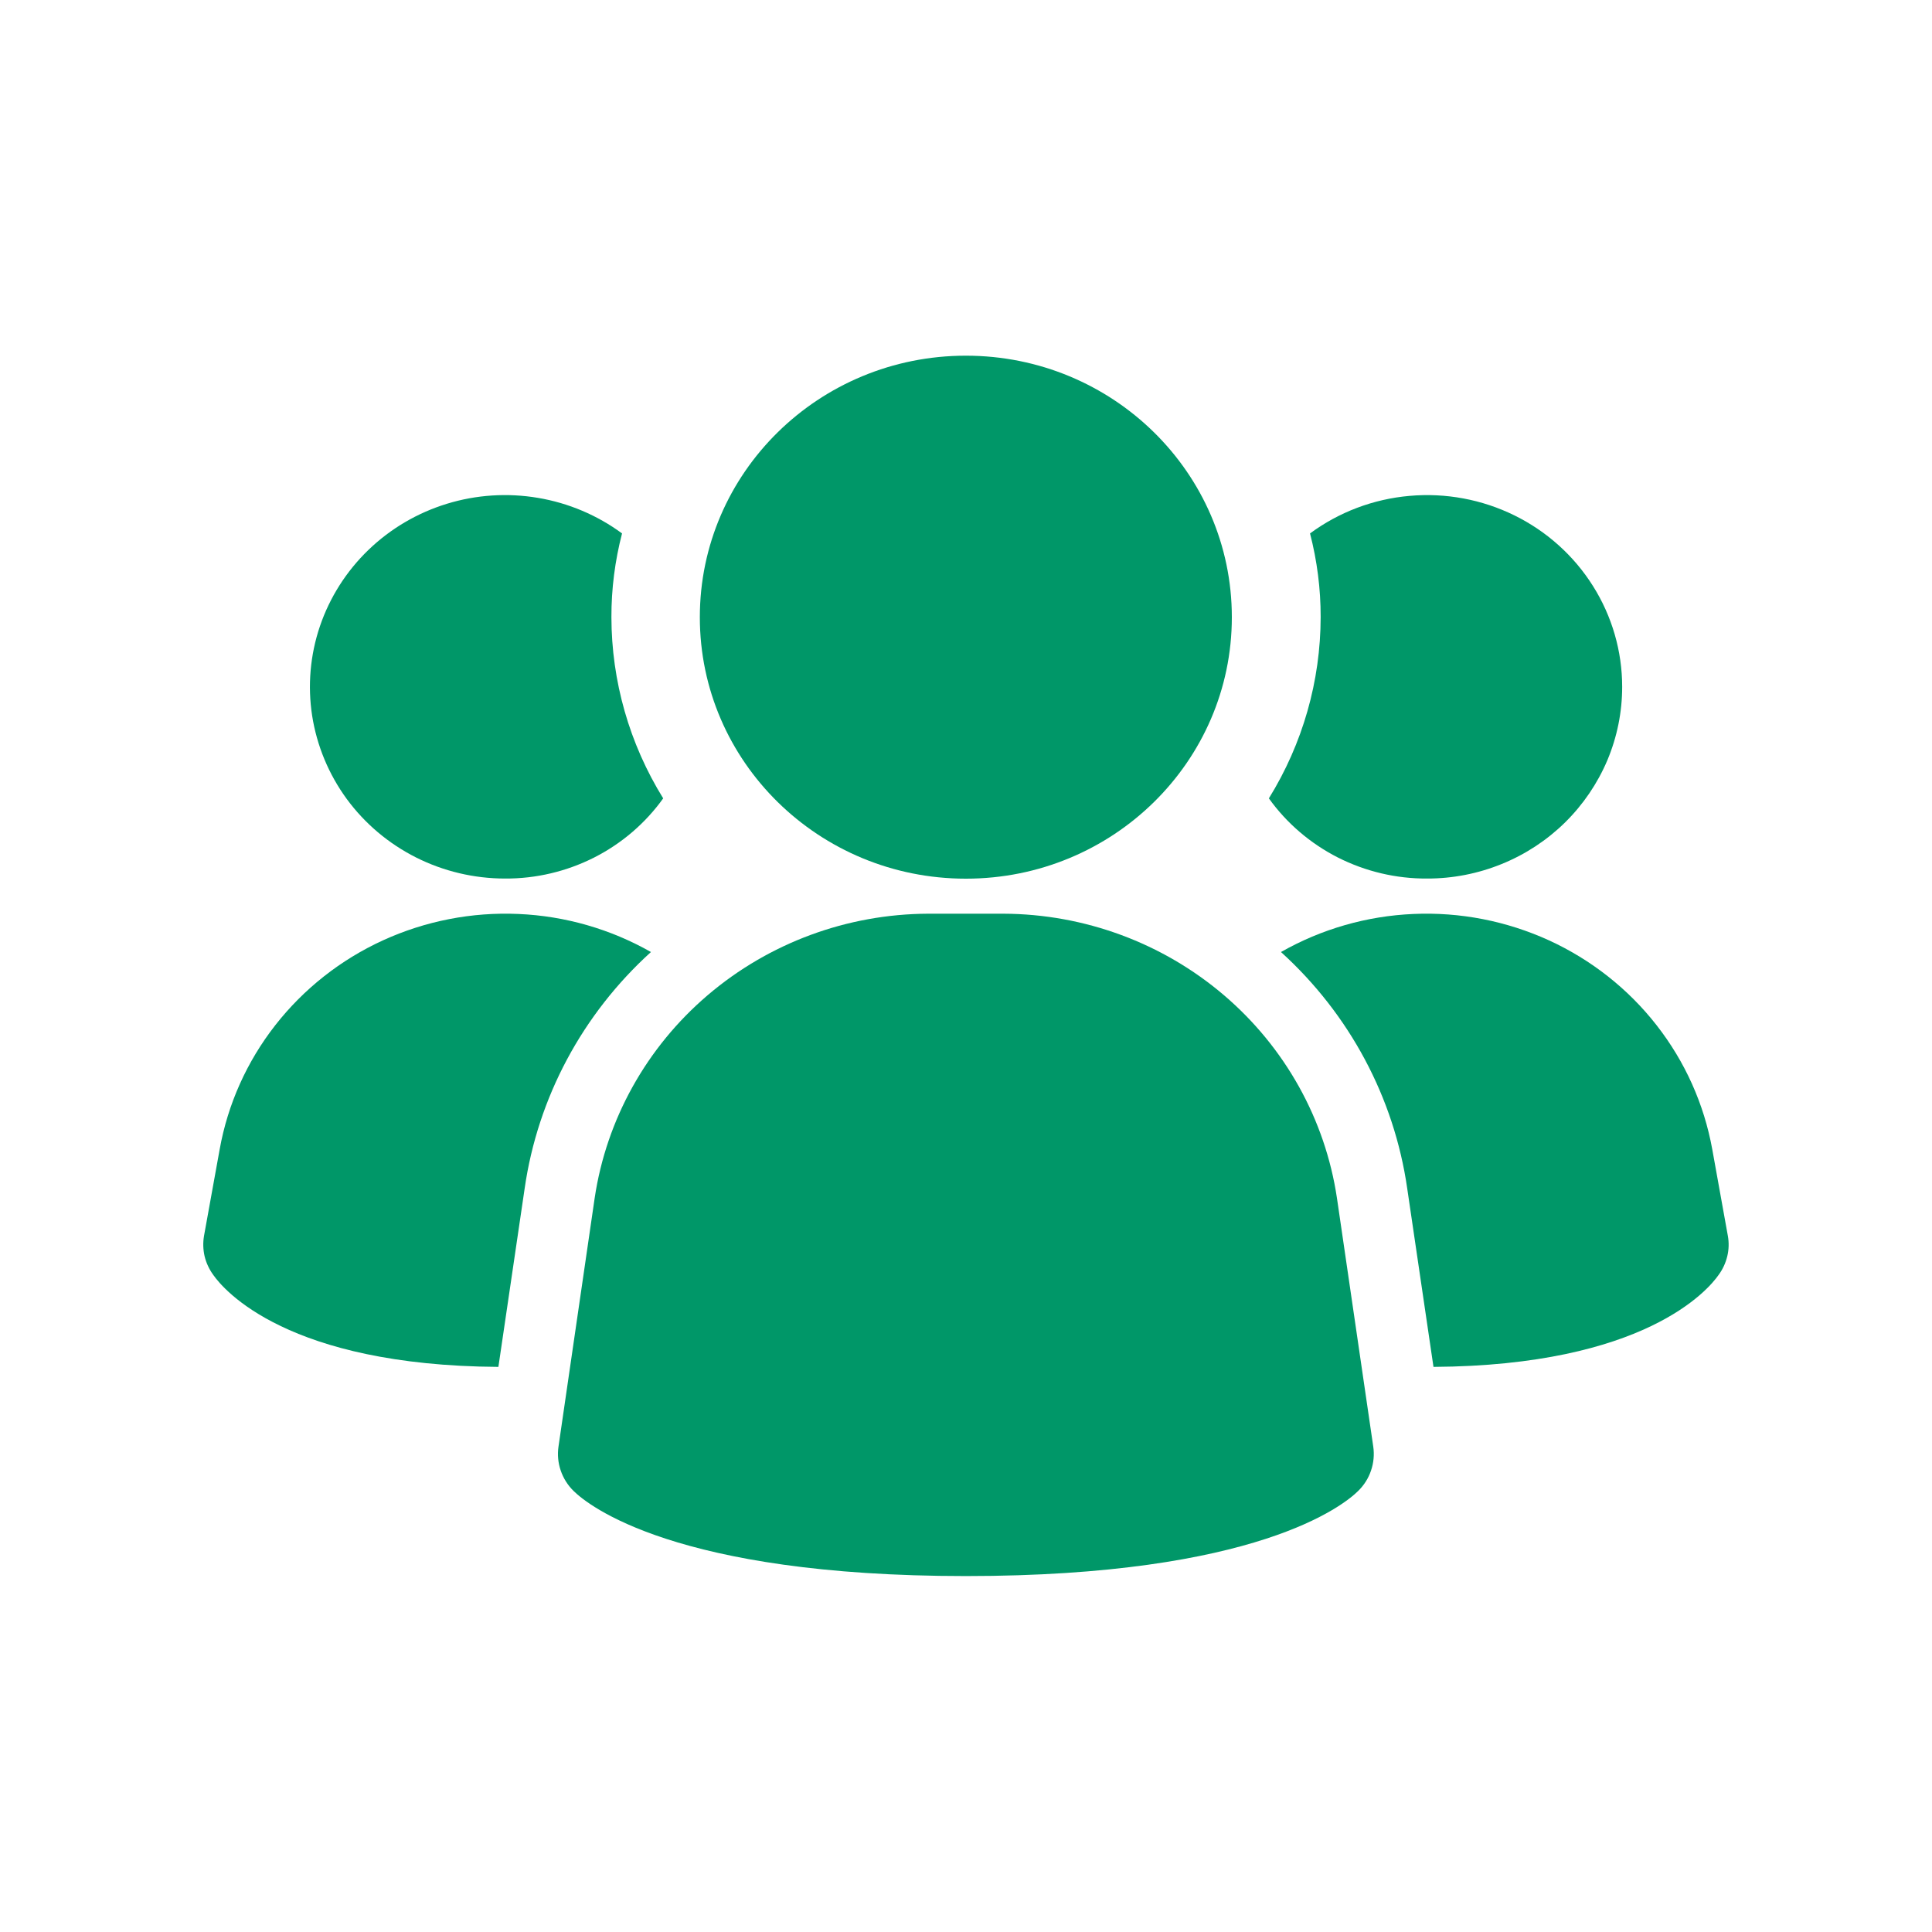
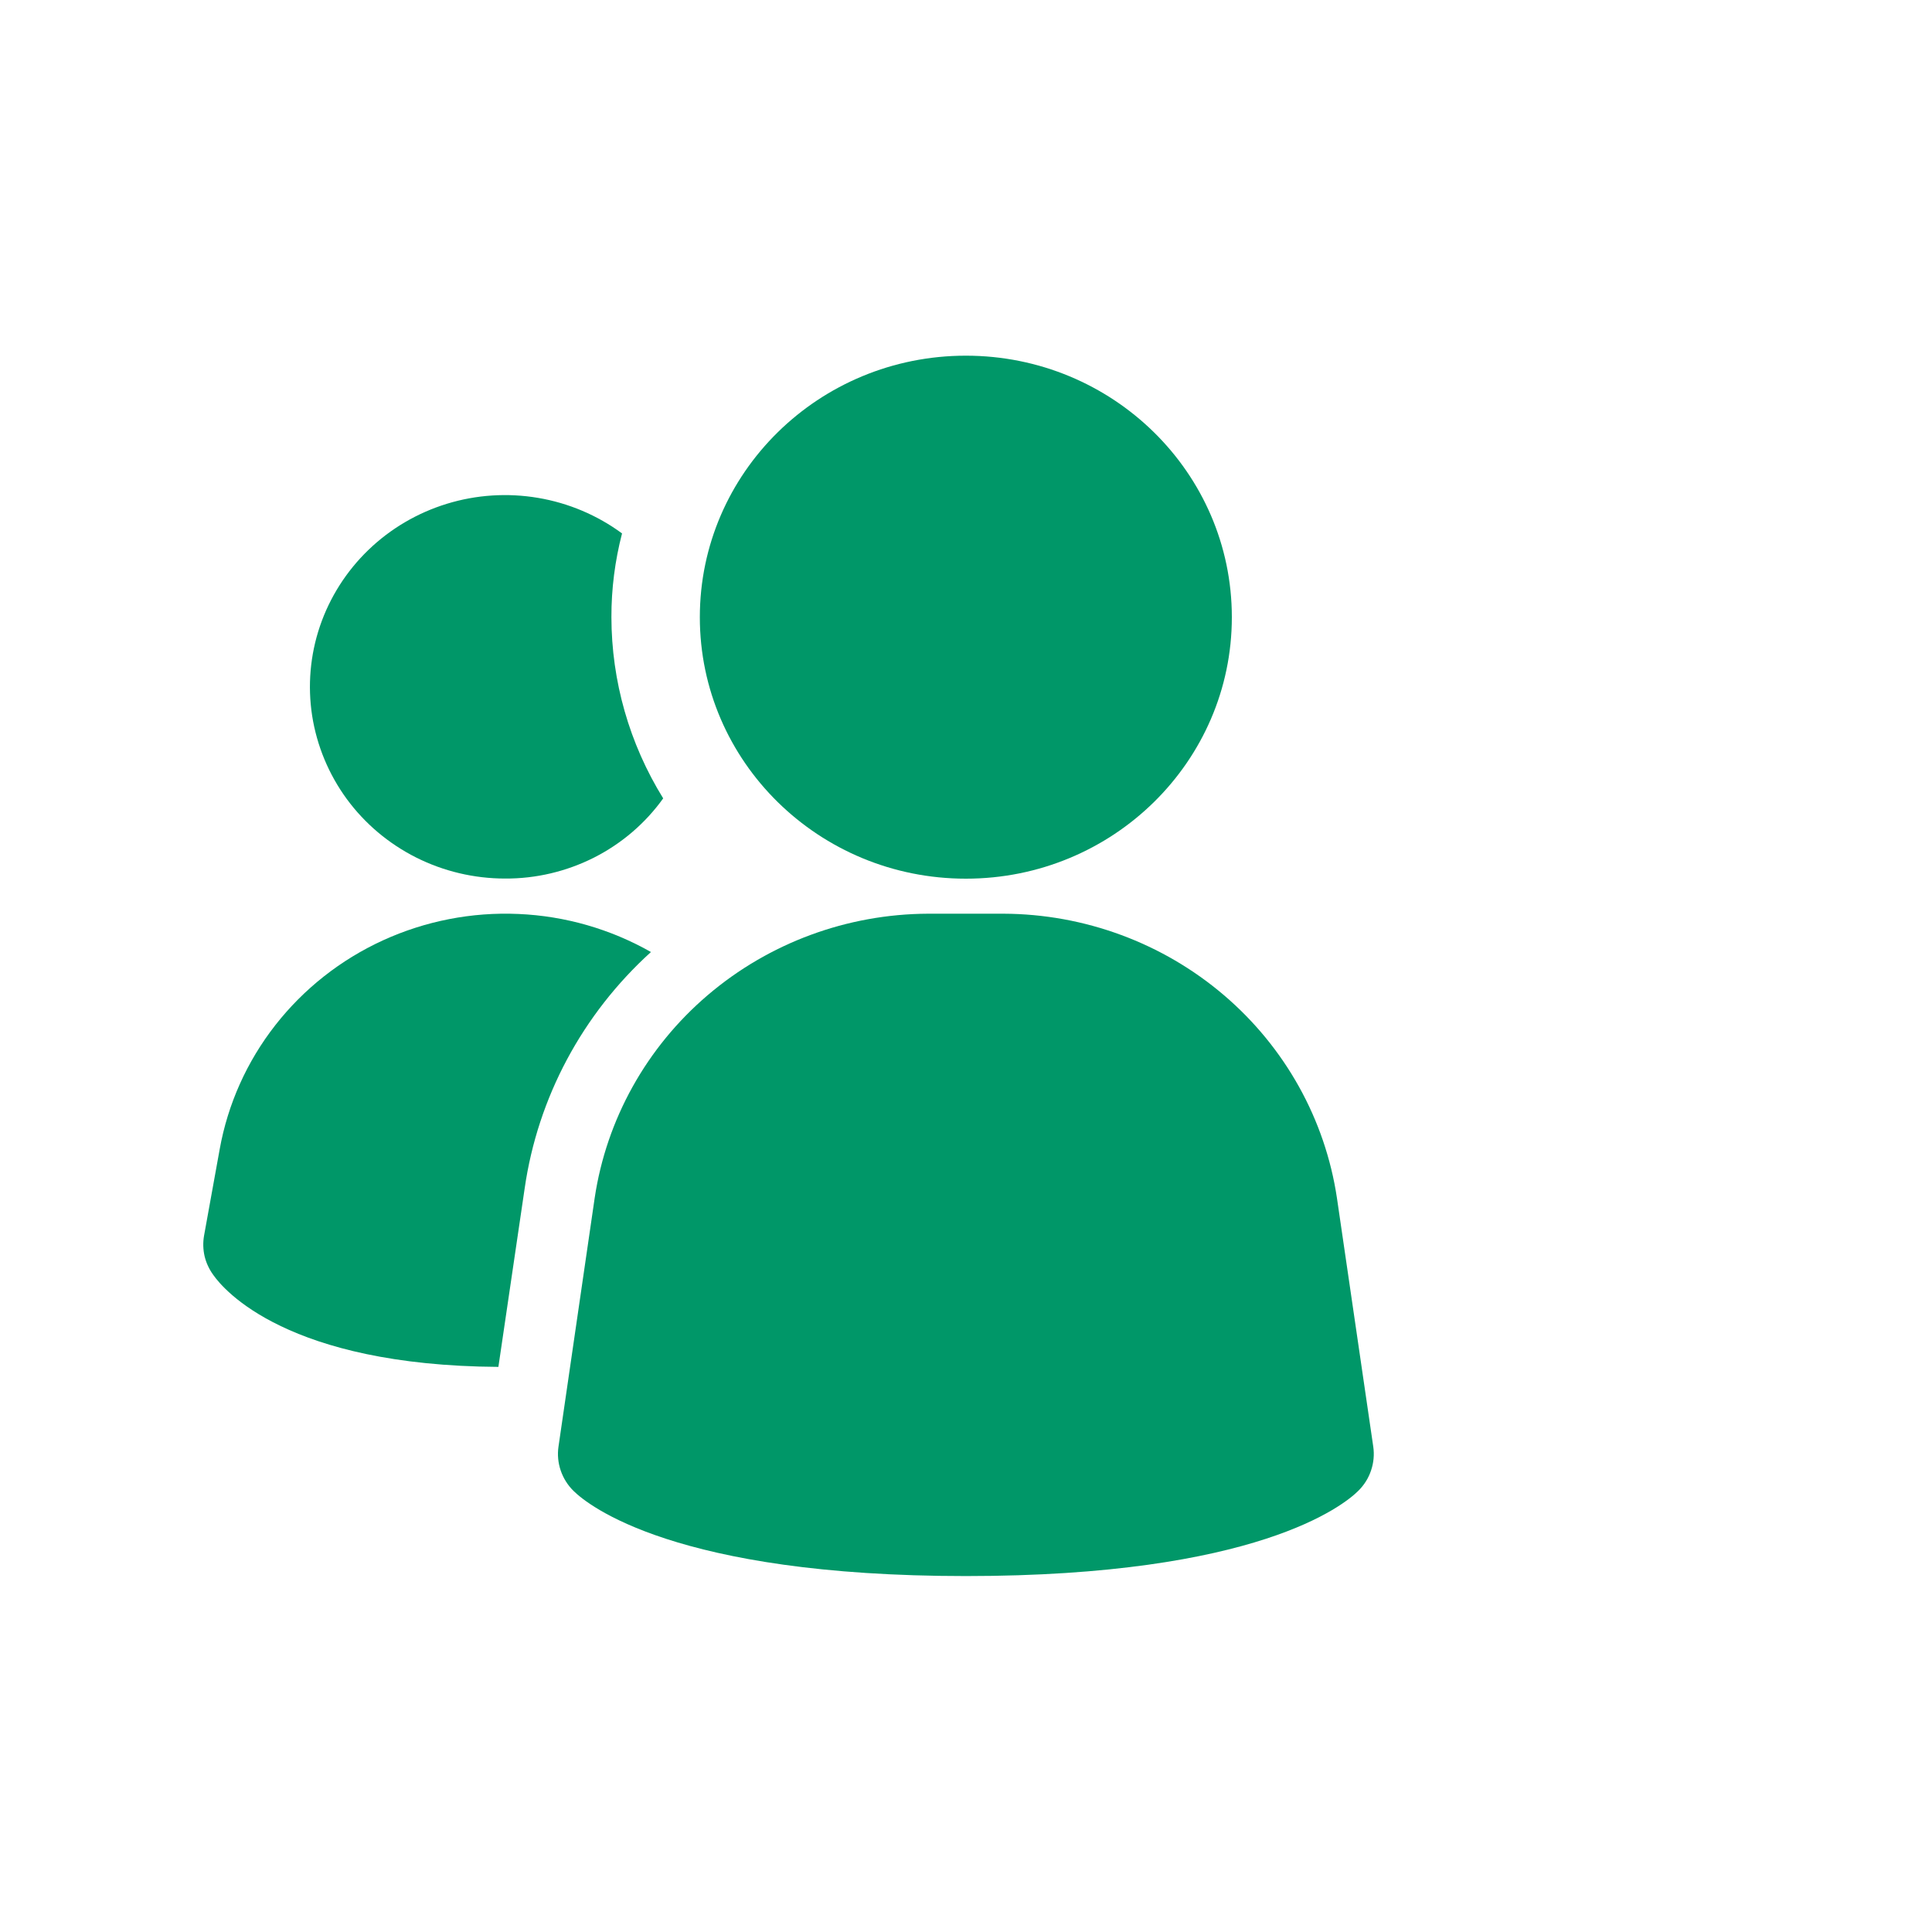
<svg xmlns="http://www.w3.org/2000/svg" width="30" height="30" viewBox="0 0 30 30" fill="none">
  <path d="M20.76 18.603C20.577 17.38 19.954 16.262 19.004 15.452C18.054 14.642 16.84 14.193 15.583 14.188H14.411C13.153 14.193 11.94 14.642 10.99 15.452C10.04 16.262 9.417 17.38 9.234 18.603L8.672 22.464C8.654 22.588 8.666 22.716 8.707 22.835C8.748 22.955 8.816 23.063 8.907 23.152C9.127 23.369 10.479 24.473 14.998 24.473C19.517 24.473 20.866 23.373 21.089 23.152C21.18 23.063 21.249 22.955 21.289 22.835C21.33 22.716 21.342 22.588 21.324 22.464L20.76 18.603Z" fill="#009768" />
  <path d="M10.108 14.783C9.043 15.748 8.35 17.044 8.147 18.453L7.739 21.225C4.468 21.204 3.477 20.034 3.311 19.796C3.248 19.709 3.202 19.611 3.177 19.507C3.153 19.403 3.15 19.295 3.168 19.19L3.411 17.847C3.537 17.145 3.833 16.484 4.275 15.919C4.717 15.354 5.29 14.902 5.948 14.601C6.605 14.301 7.326 14.16 8.05 14.192C8.774 14.223 9.48 14.426 10.108 14.783Z" fill="#009768" />
-   <path d="M26.83 19.19C26.849 19.295 26.846 19.403 26.821 19.507C26.796 19.611 26.751 19.709 26.687 19.796C26.522 20.034 25.53 21.204 22.259 21.225L21.851 18.453C21.648 17.044 20.955 15.748 19.891 14.783C20.518 14.426 21.224 14.223 21.948 14.192C22.672 14.16 23.393 14.301 24.051 14.601C24.708 14.902 25.282 15.354 25.723 15.919C26.165 16.484 26.461 17.145 26.588 17.847L26.83 19.19Z" fill="#009768" />
  <path d="M10.298 12.397C10.021 12.784 9.653 13.099 9.225 13.316C8.797 13.532 8.323 13.645 7.842 13.642C7.362 13.642 6.889 13.53 6.461 13.315C6.034 13.1 5.665 12.789 5.384 12.406C5.104 12.023 4.92 11.58 4.847 11.114C4.775 10.648 4.816 10.171 4.968 9.723C5.12 9.276 5.378 8.87 5.72 8.54C6.063 8.209 6.48 7.964 6.938 7.823C7.397 7.682 7.882 7.651 8.355 7.731C8.828 7.811 9.275 8 9.659 8.283C9.549 8.708 9.493 9.144 9.494 9.582C9.495 10.575 9.773 11.549 10.298 12.397Z" fill="#009768" />
-   <path d="M25.189 10.665C25.189 11.056 25.111 11.443 24.959 11.805C24.806 12.166 24.583 12.494 24.302 12.771C24.021 13.047 23.687 13.267 23.319 13.416C22.951 13.566 22.557 13.643 22.16 13.642C21.678 13.645 21.204 13.532 20.776 13.316C20.349 13.099 19.98 12.784 19.703 12.397C20.228 11.549 20.506 10.575 20.507 9.582C20.508 9.144 20.452 8.708 20.342 8.283C20.792 7.951 21.327 7.749 21.887 7.7C22.448 7.65 23.011 7.755 23.514 8.002C24.017 8.249 24.44 8.629 24.736 9.1C25.032 9.57 25.189 10.112 25.189 10.665Z" fill="#009768" />
  <path d="M14.998 13.644C17.279 13.644 19.128 11.826 19.128 9.584C19.128 7.341 17.279 5.523 14.998 5.523C12.716 5.523 10.867 7.341 10.867 9.584C10.867 11.826 12.716 13.644 14.998 13.644Z" fill="#009768" />
</svg>